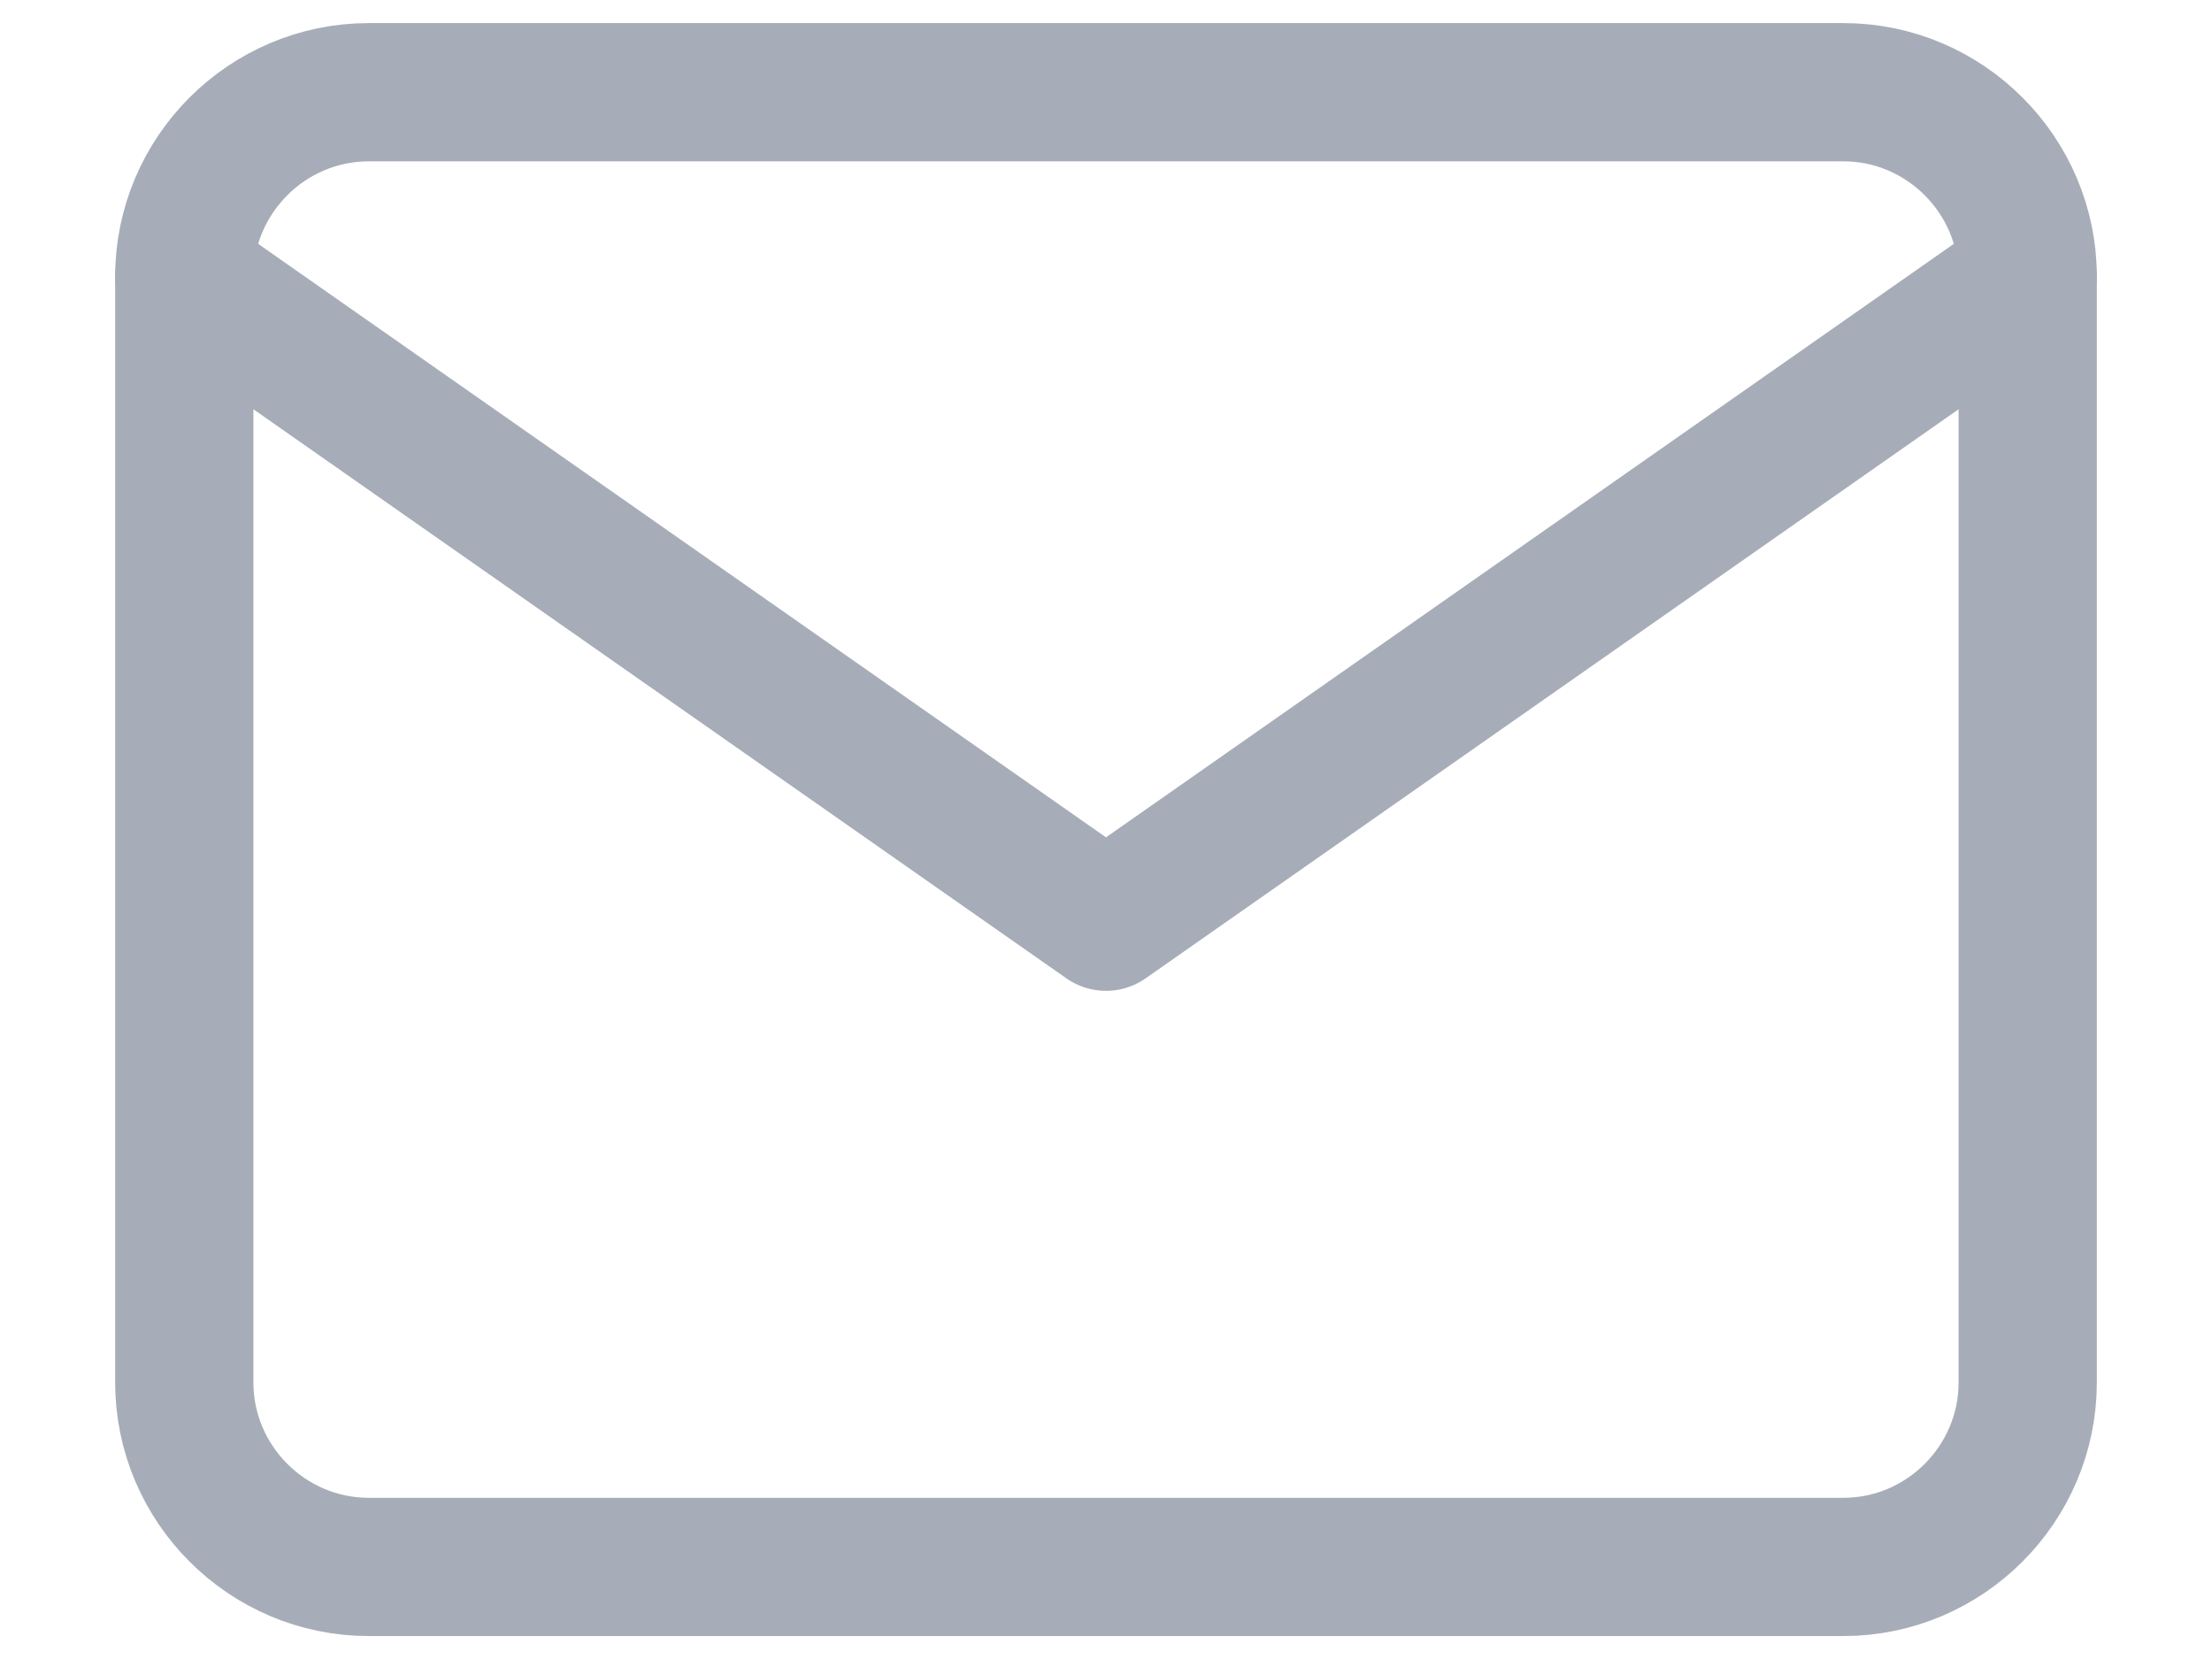
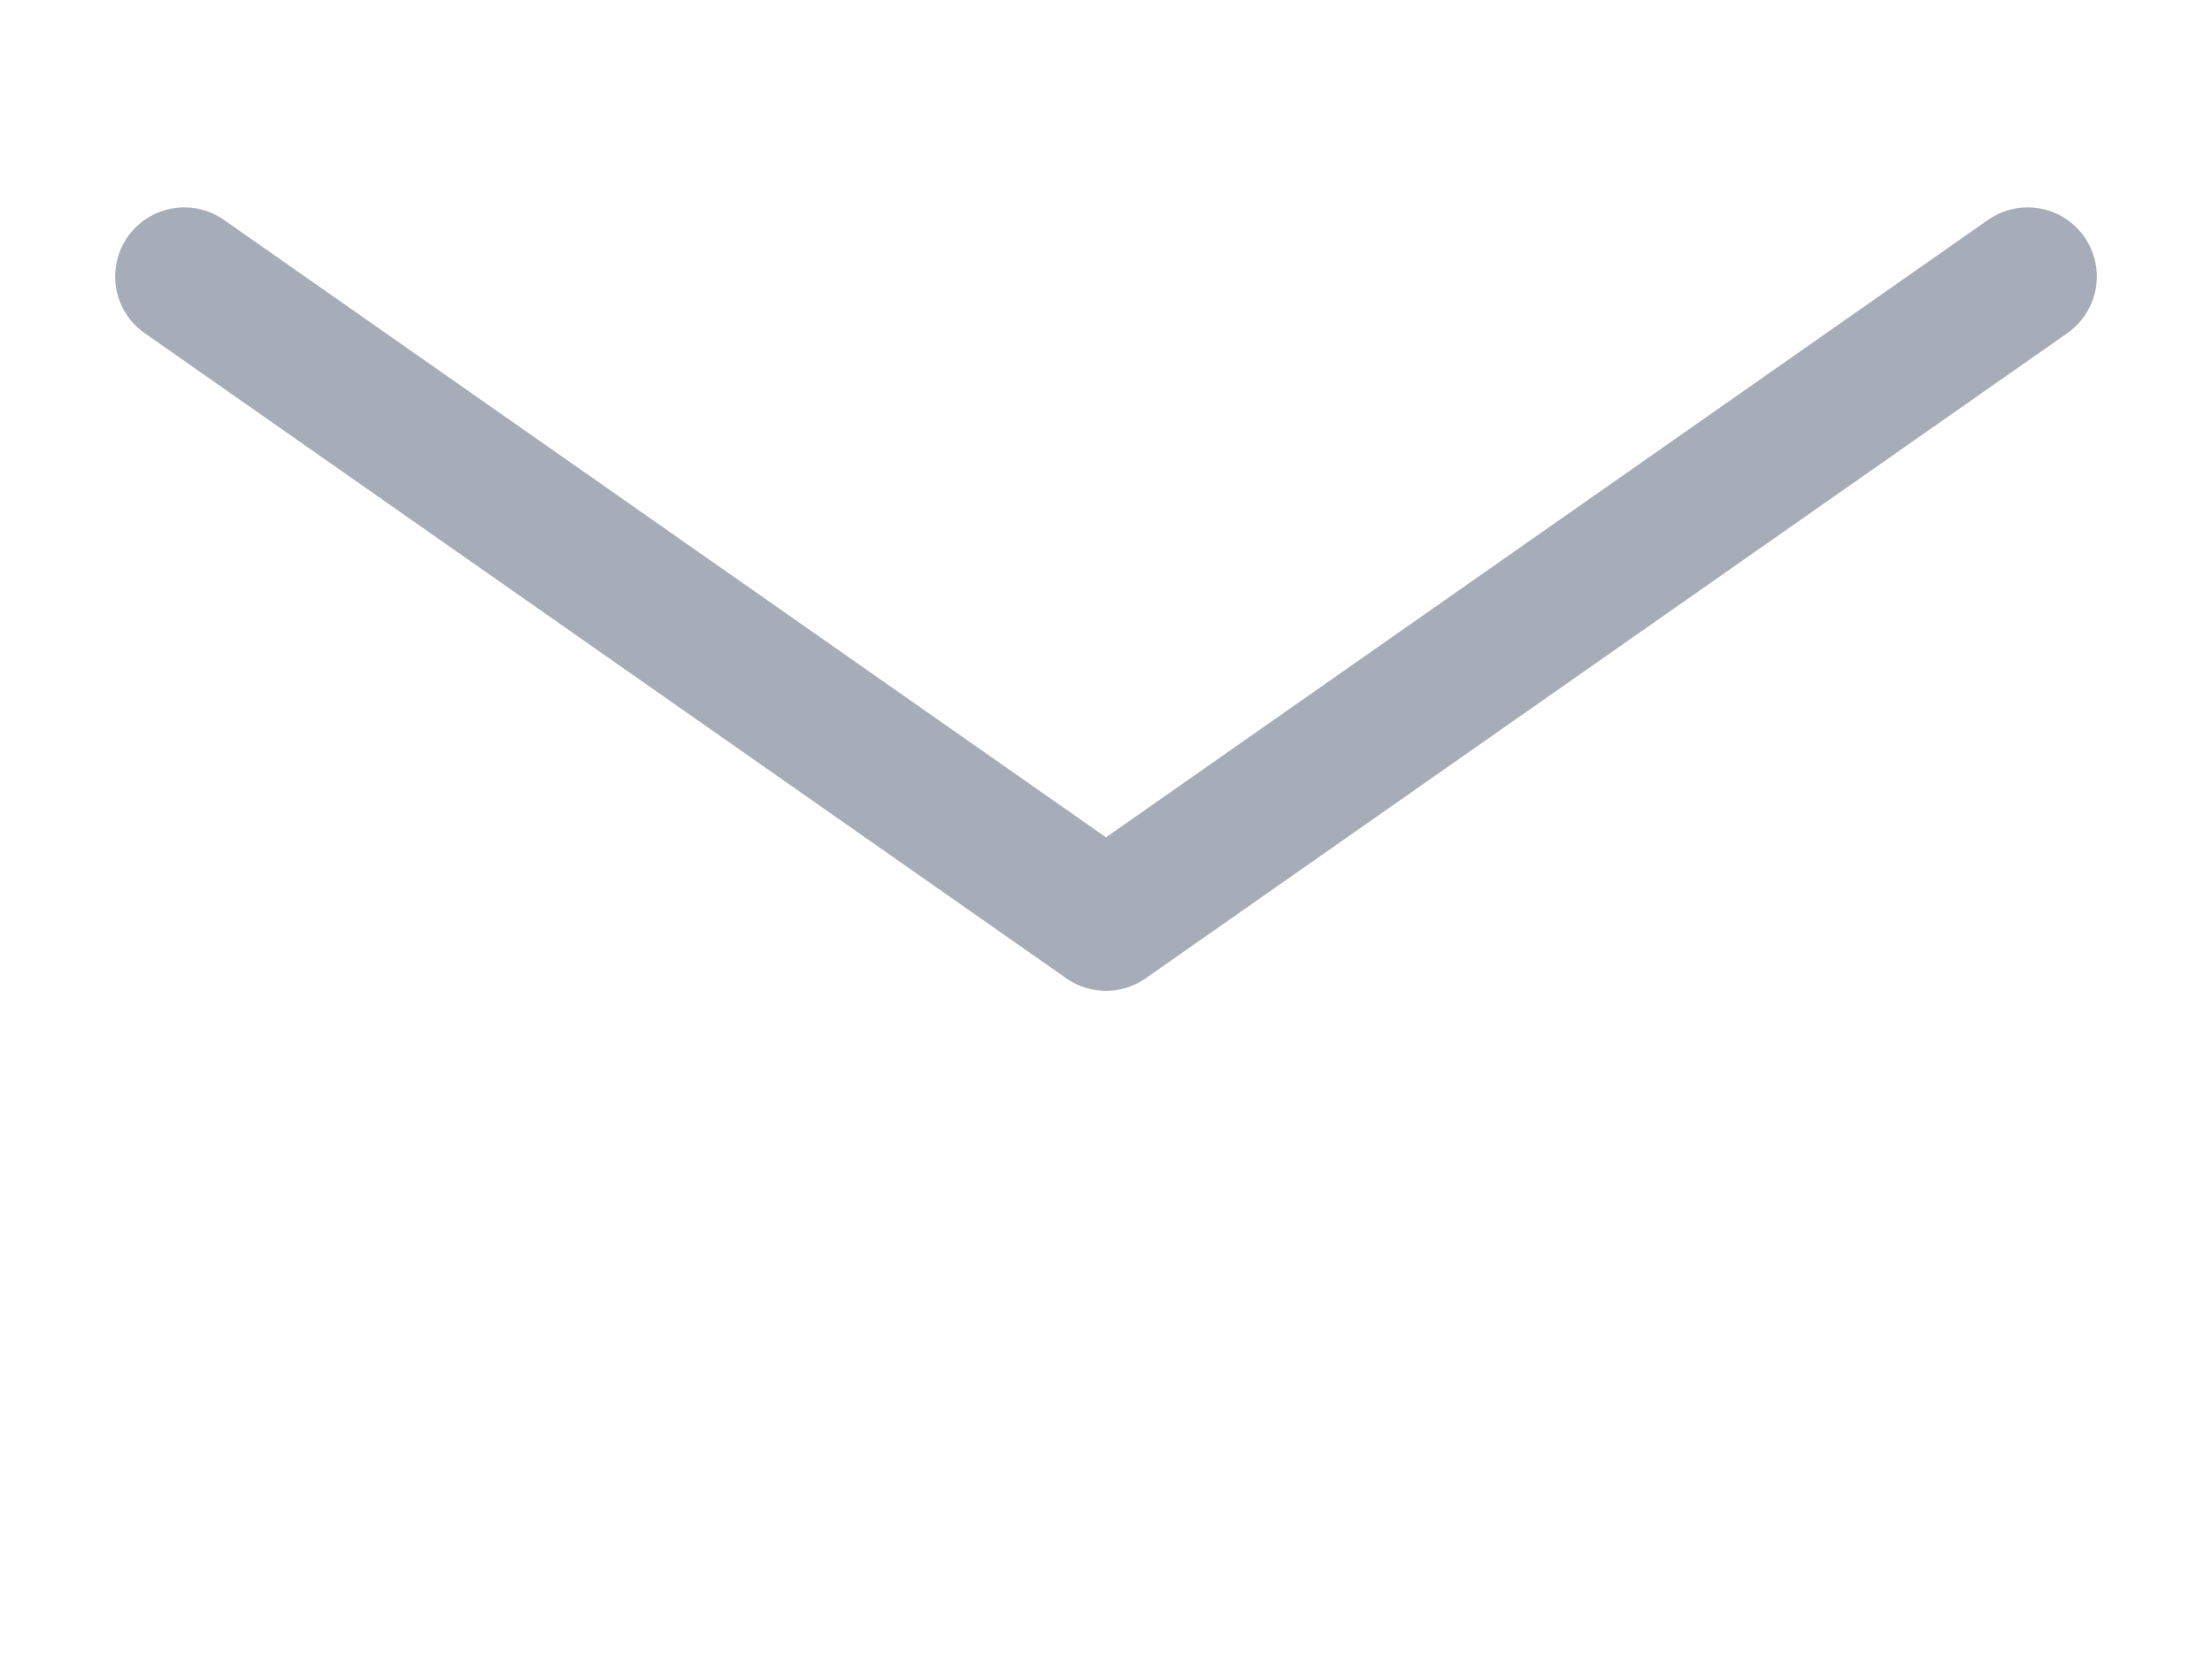
<svg xmlns="http://www.w3.org/2000/svg" width="16" height="12" viewBox="0 0 16 12" fill="none">
-   <path d="M2.667 0.667H13.334C14.067 0.667 14.667 1.267 14.667 2V10C14.667 10.734 14.067 11.334 13.334 11.334H2.667C1.933 11.334 1.333 10.734 1.333 10V2C1.333 1.267 1.933 0.667 2.667 0.667Z" stroke="#A7ADB8" stroke-linecap="round" stroke-linejoin="round" />
  <path d="M14.667 2L8 6.667L1.333 2" stroke="#A7ADB8" stroke-linecap="round" stroke-linejoin="round" />
</svg>